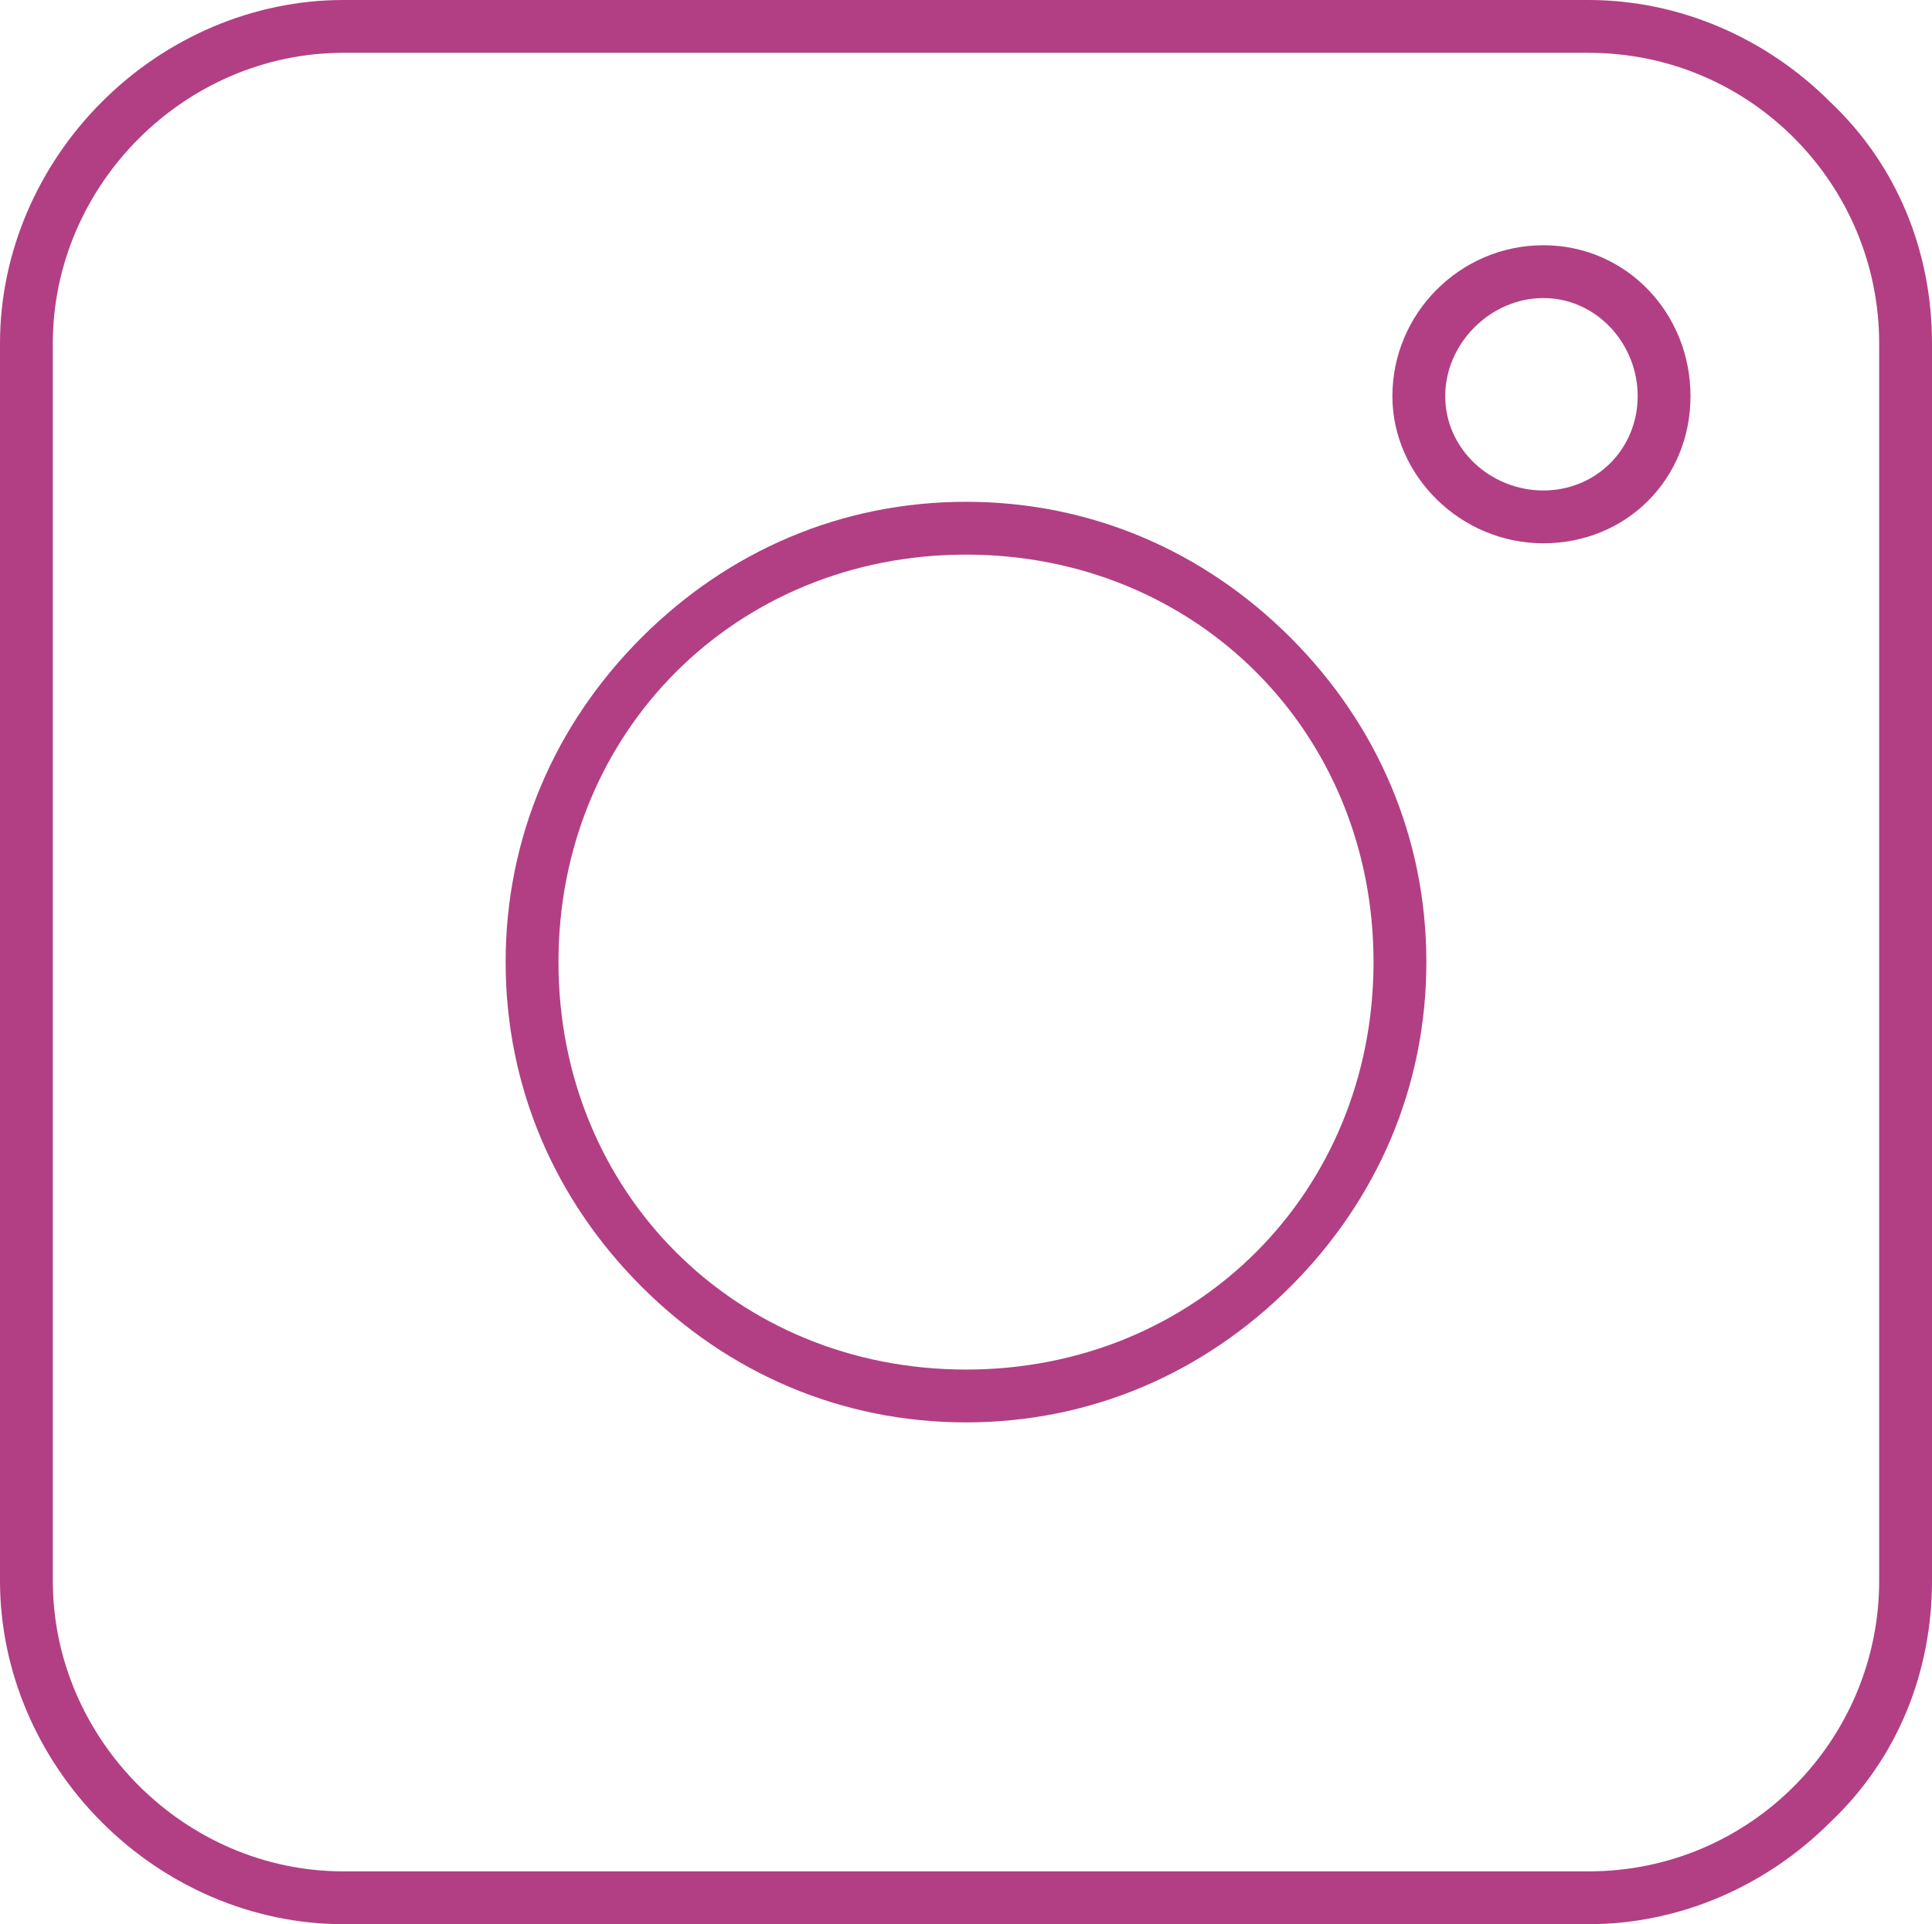
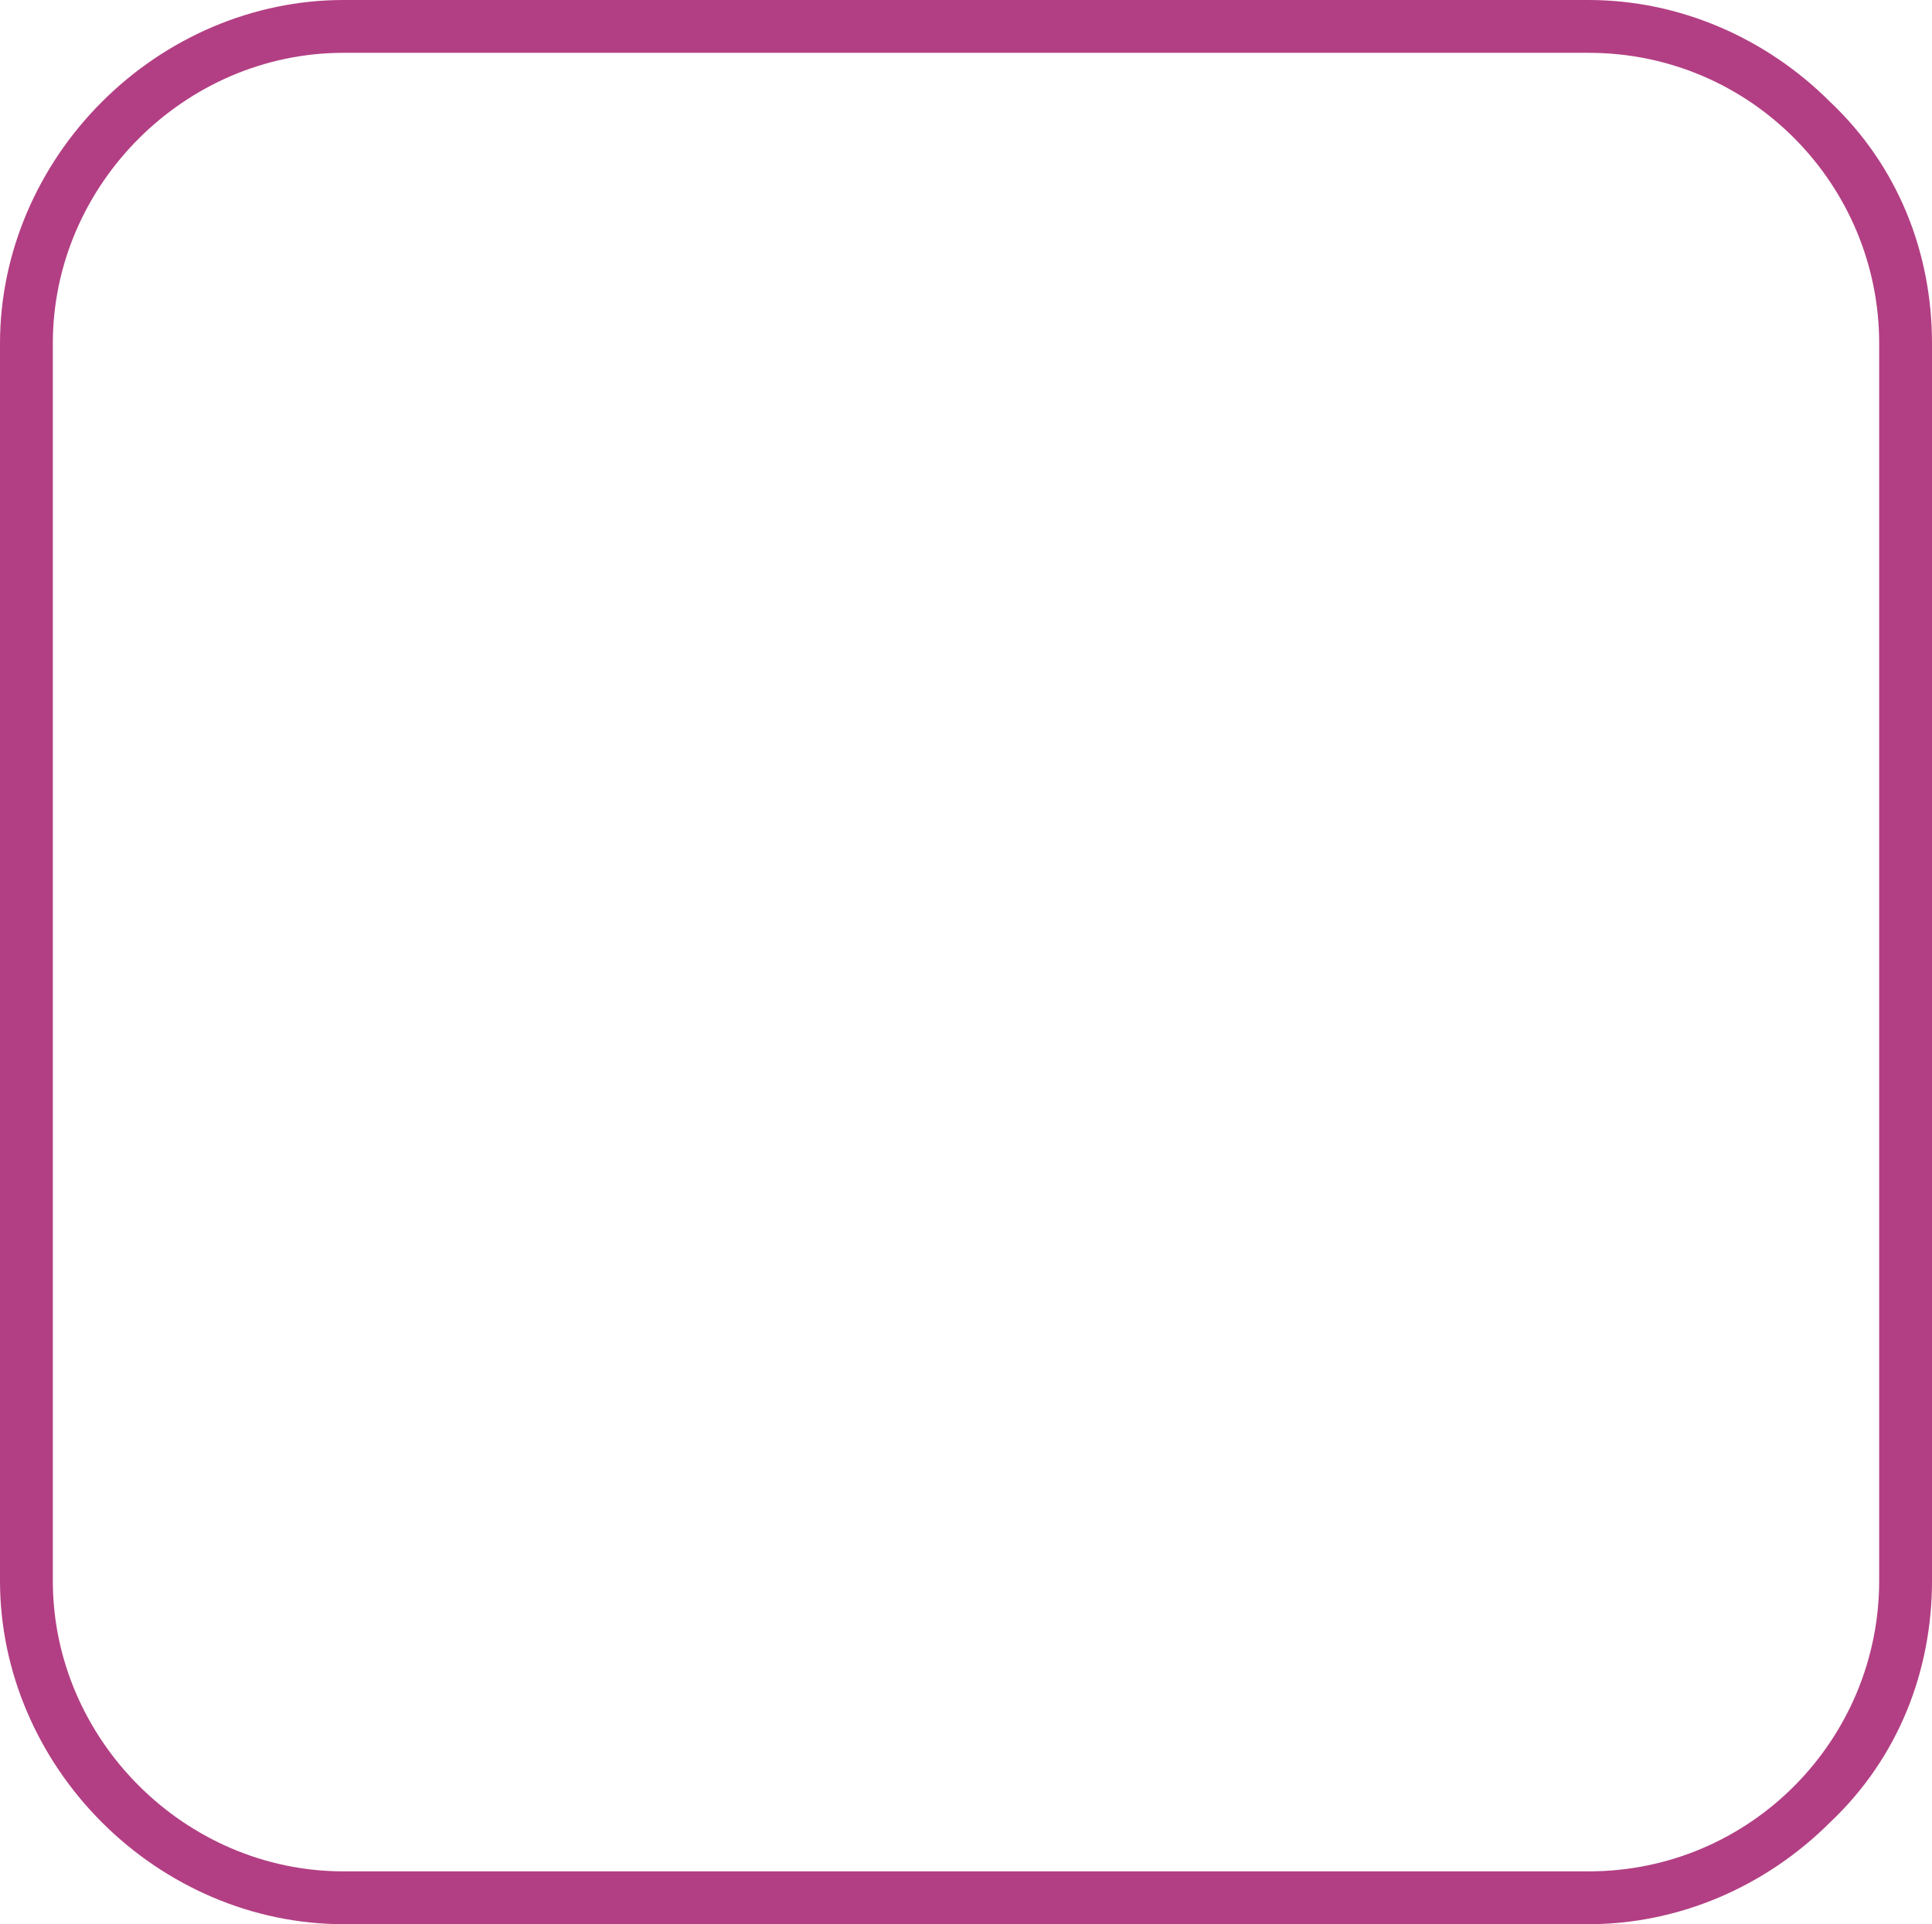
<svg xmlns="http://www.w3.org/2000/svg" clip-rule="evenodd" fill="#b23f83" fill-rule="evenodd" height="510" image-rendering="optimizeQuality" preserveAspectRatio="xMidYMid meet" shape-rendering="geometricPrecision" text-rendering="geometricPrecision" version="1" viewBox="0.0 1.0 512.0 510.0" width="512" zoomAndPan="magnify">
  <g>
    <g>
      <g>
        <g id="change1_3">
          <path d="M421 511l-330 0c-24,0 -47,-10 -64,-27 -17,-17 -27,-40 -27,-64l0 -328c0,-24 10,-47 27,-64 17,-17 40,-27 64,-27l330 0c24,0 47,10 64,27 18,17 27,40 27,64l0 328c0,24 -9,47 -27,64 -17,17 -40,27 -64,27zm-330 -496c-42,0 -77,35 -77,77l0 328c0,42 35,77 77,77l330 0c43,0 77,-35 77,-77l0 -328c0,-42 -34,-77 -77,-77l-330 0z" />
        </g>
        <g id="change1_2">
-           <path d="M256 378c-33,0 -63,-13 -86,-36 -23,-23 -36,-53 -36,-86 0,-33 13,-63 36,-86 23,-23 53,-36 86,-36 33,0 63,13 86,36 23,23 36,53 36,86 0,33 -13,63 -36,86 -23,23 -53,36 -86,36zm0 -230c-61,0 -108,47 -108,108 0,61 47,108 108,108 61,0 108,-47 108,-108 0,-61 -47,-108 -108,-108z" />
-         </g>
+           </g>
        <g id="change1_1">
-           <path d="M409 145c-22,0 -40,-18 -40,-39 0,-22 18,-40 40,-40 22,0 39,18 39,40 0,22 -17,39 -39,39zm0 -65c-14,0 -26,12 -26,26 0,14 12,25 26,25 14,0 25,-11 25,-25 0,-14 -11,-26 -25,-26z" />
-         </g>
+           </g>
      </g>
    </g>
  </g>
</svg>